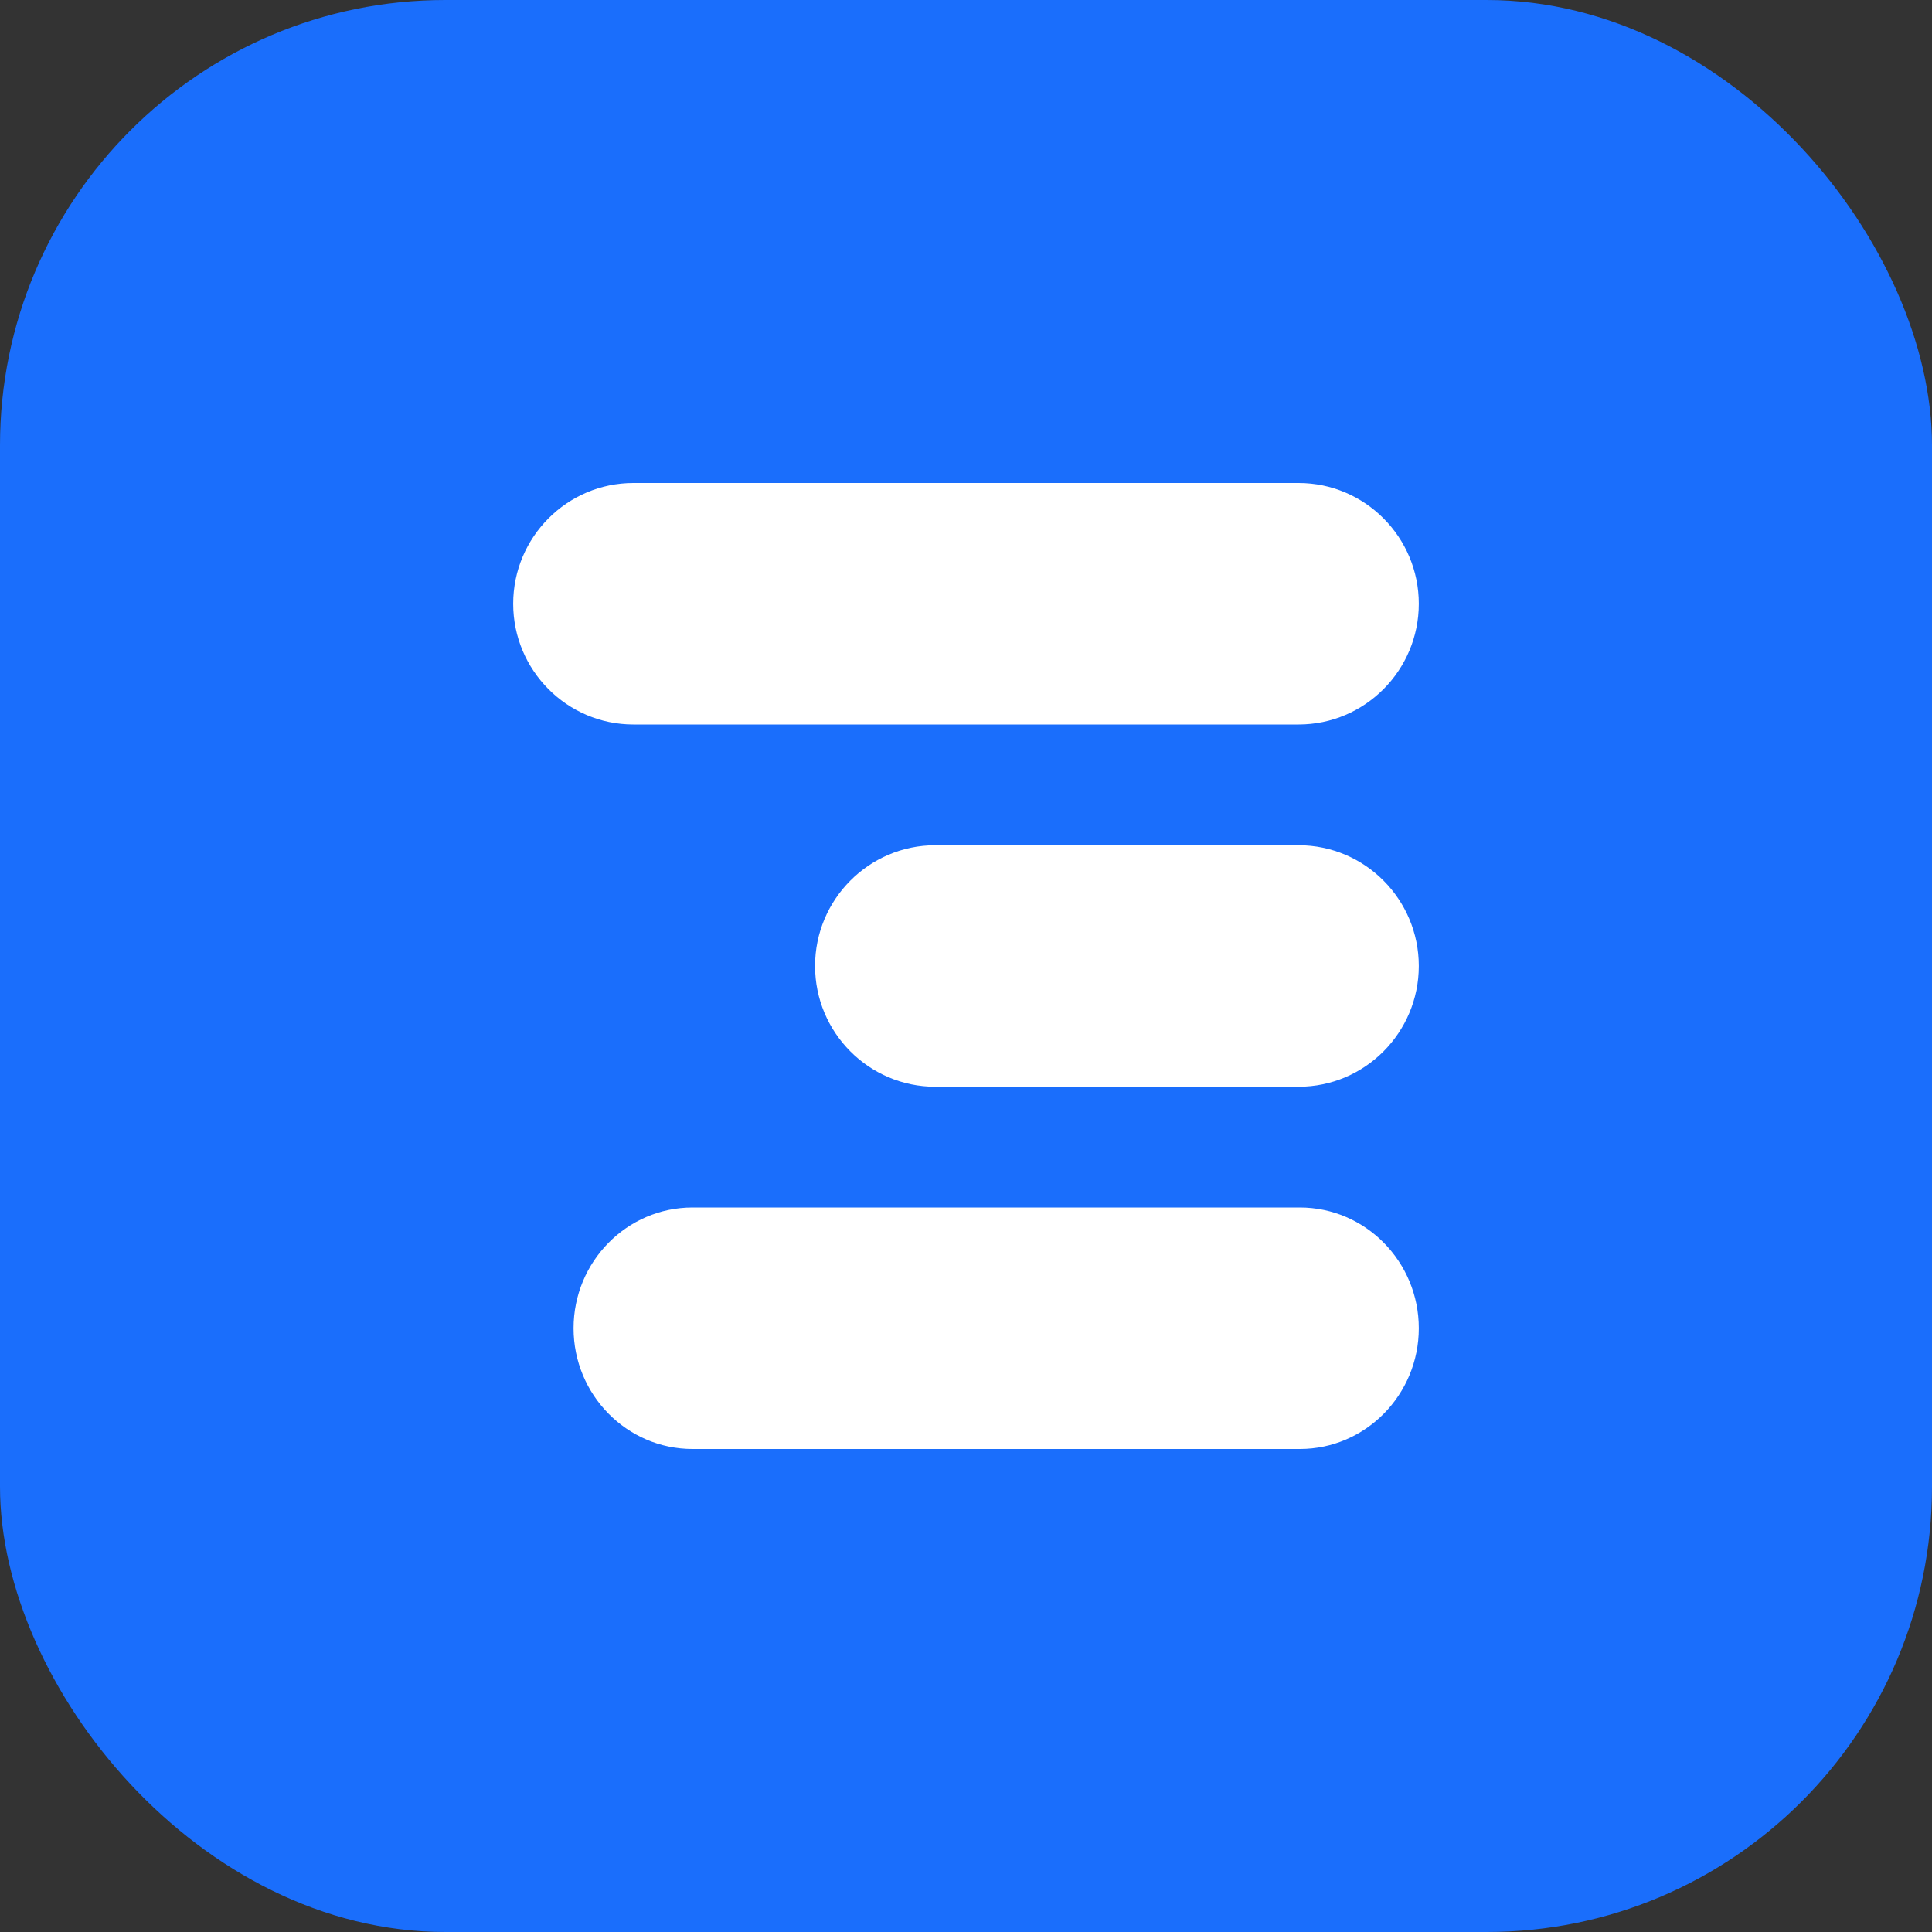
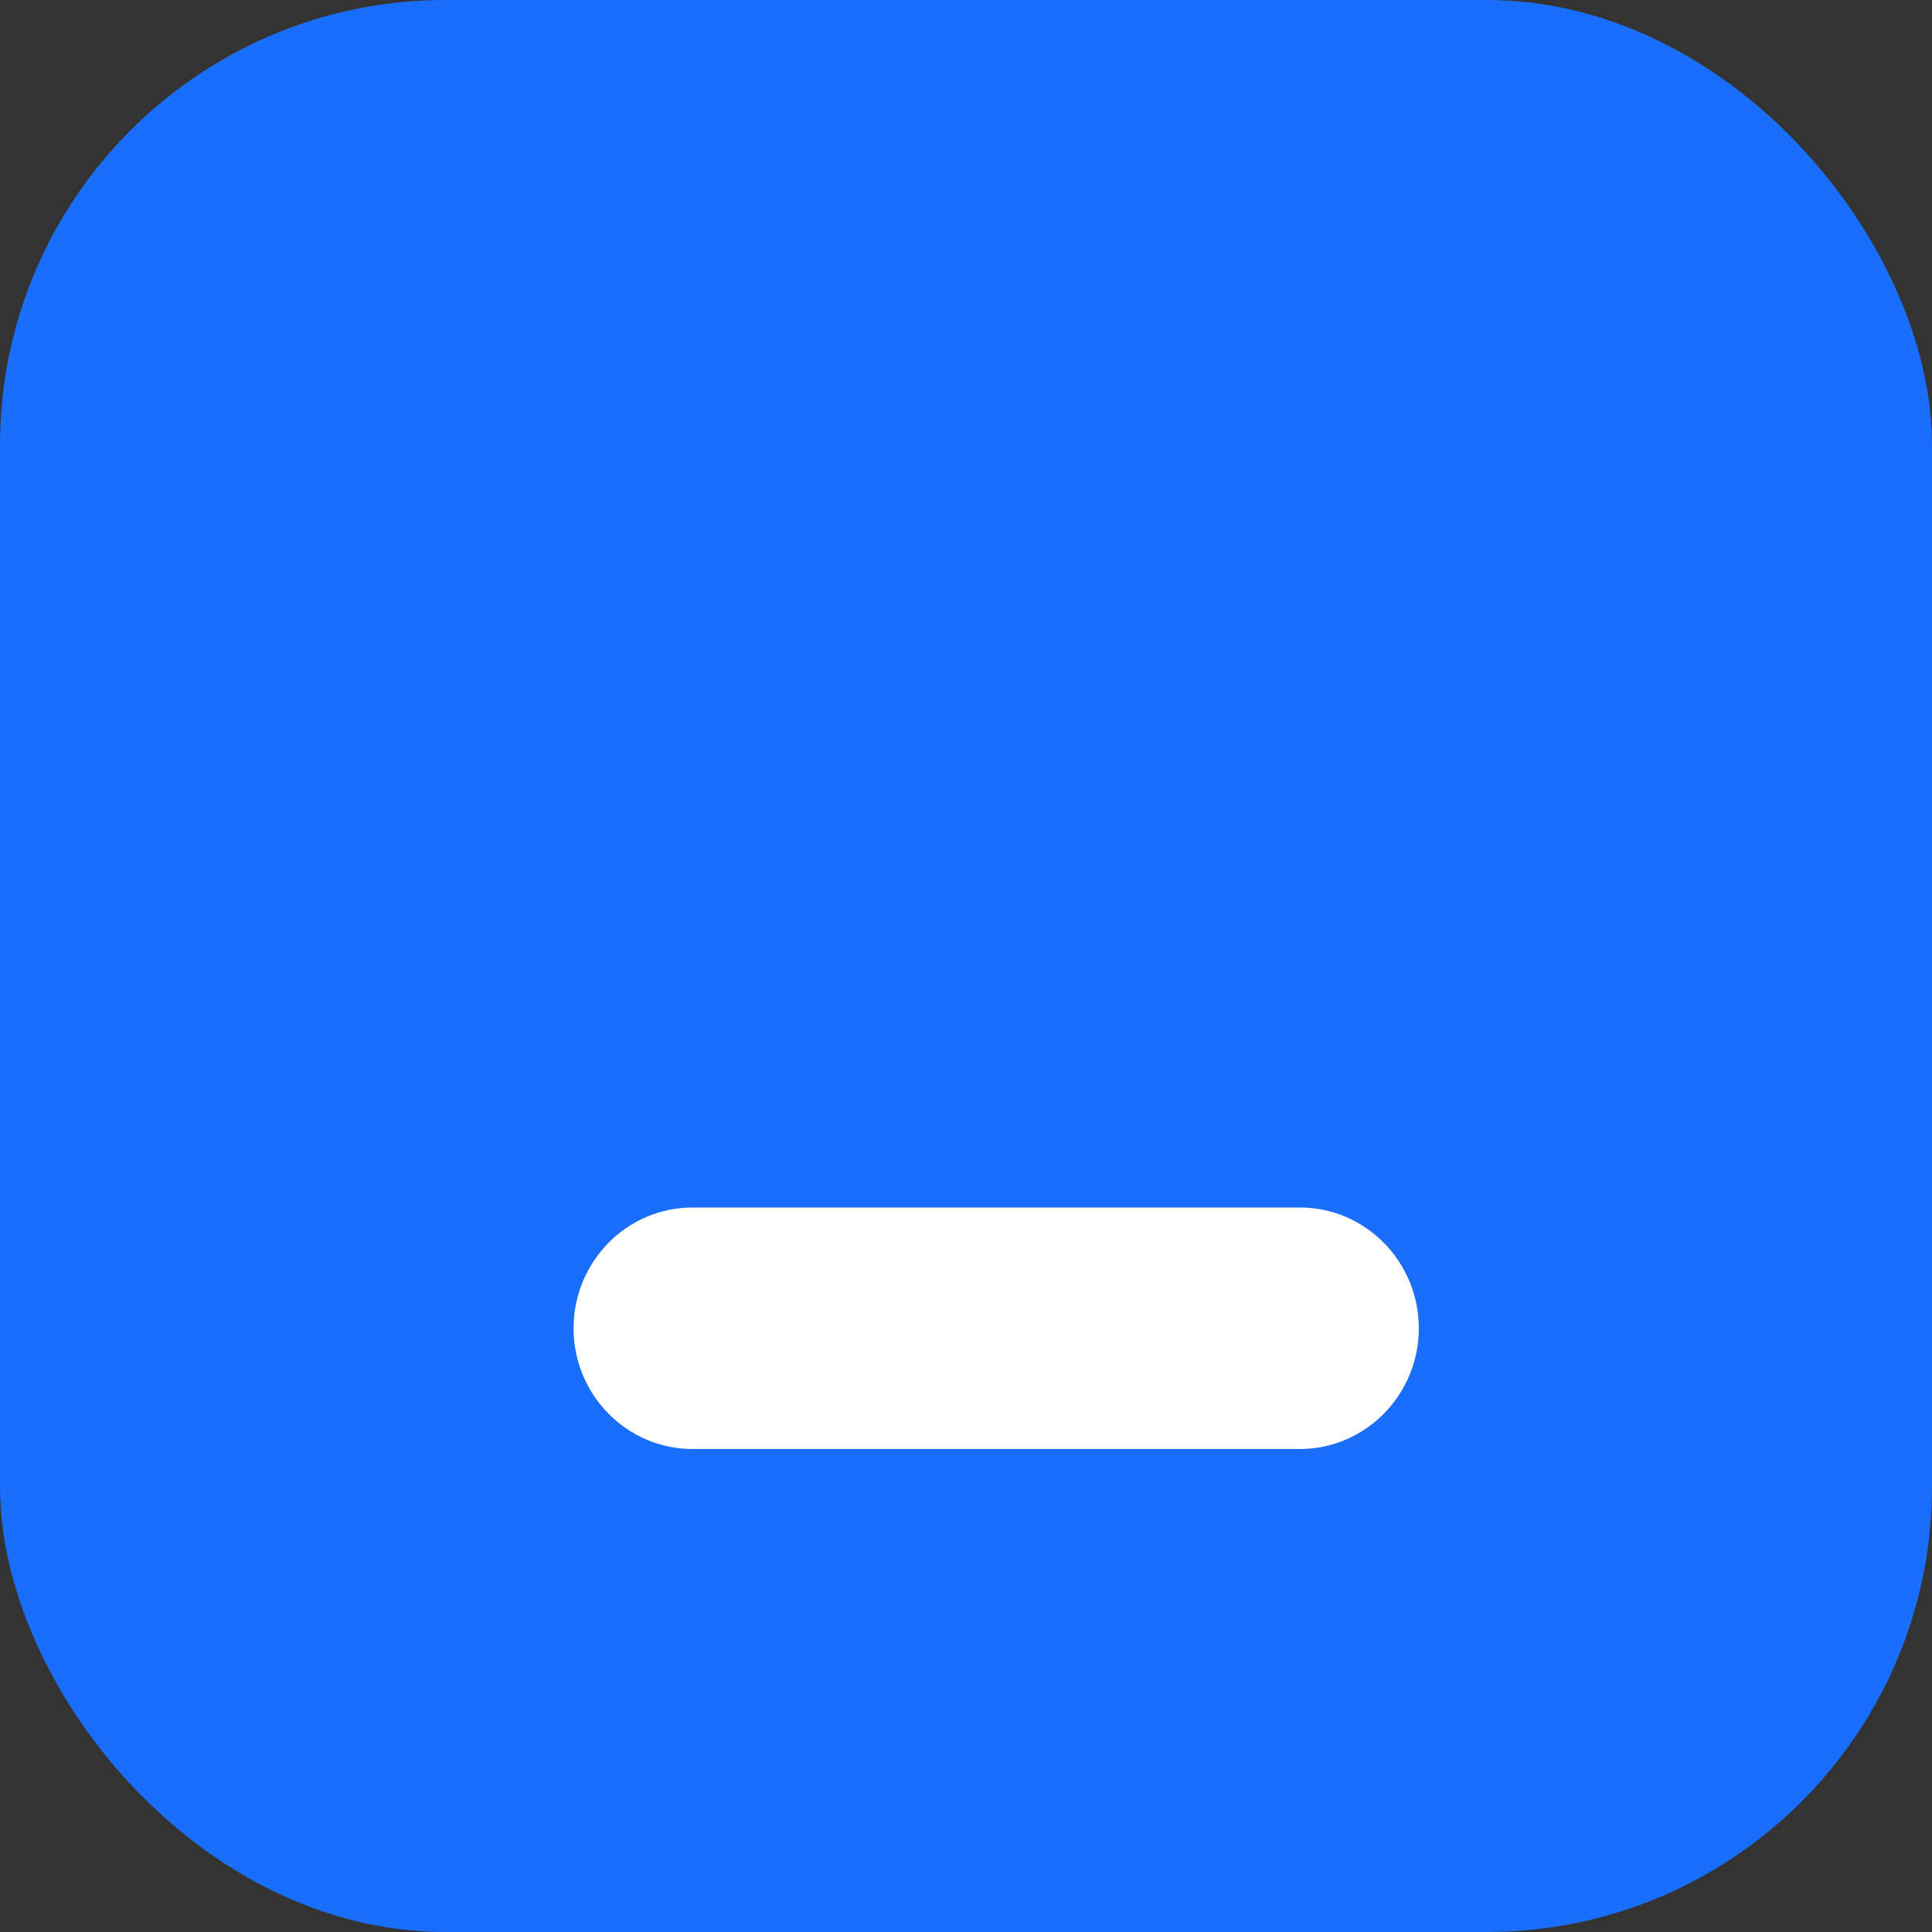
<svg xmlns="http://www.w3.org/2000/svg" width="512" height="512" viewBox="0 0 512 512" fill="none">
  <rect x="0" y="0" width="512" height="512" fill="#333333" stroke="none" />
  <rect width="512" height="512" rx="118" fill="#1A6EFC" />
-   <path fill-rule="evenodd" clip-rule="evenodd" d="M167.852 128H344.148C361.712 128 376 142.356 376 160C376 177.644 361.713 192 344.148 192H167.852C150.288 192 136 177.644 136 160C136 142.356 150.288 128 167.852 128Z" fill="white" />
  <path fill-rule="evenodd" clip-rule="evenodd" d="M183.524 320H344.473C361.856 320 376 334.357 376 352.001C376 369.644 361.856 384.001 344.473 384.001H183.524C166.14 384.001 152 369.644 152 352.001C152 334.357 166.14 320 183.524 320Z" fill="white" />
-   <path fill-rule="evenodd" clip-rule="evenodd" d="M247.852 224H344.148C361.712 224 376 238.356 376 256C376 273.645 361.712 288 344.148 288H247.852C230.288 288 216 273.644 216 256C216 238.356 230.288 224 247.852 224Z" fill="white" />
</svg>